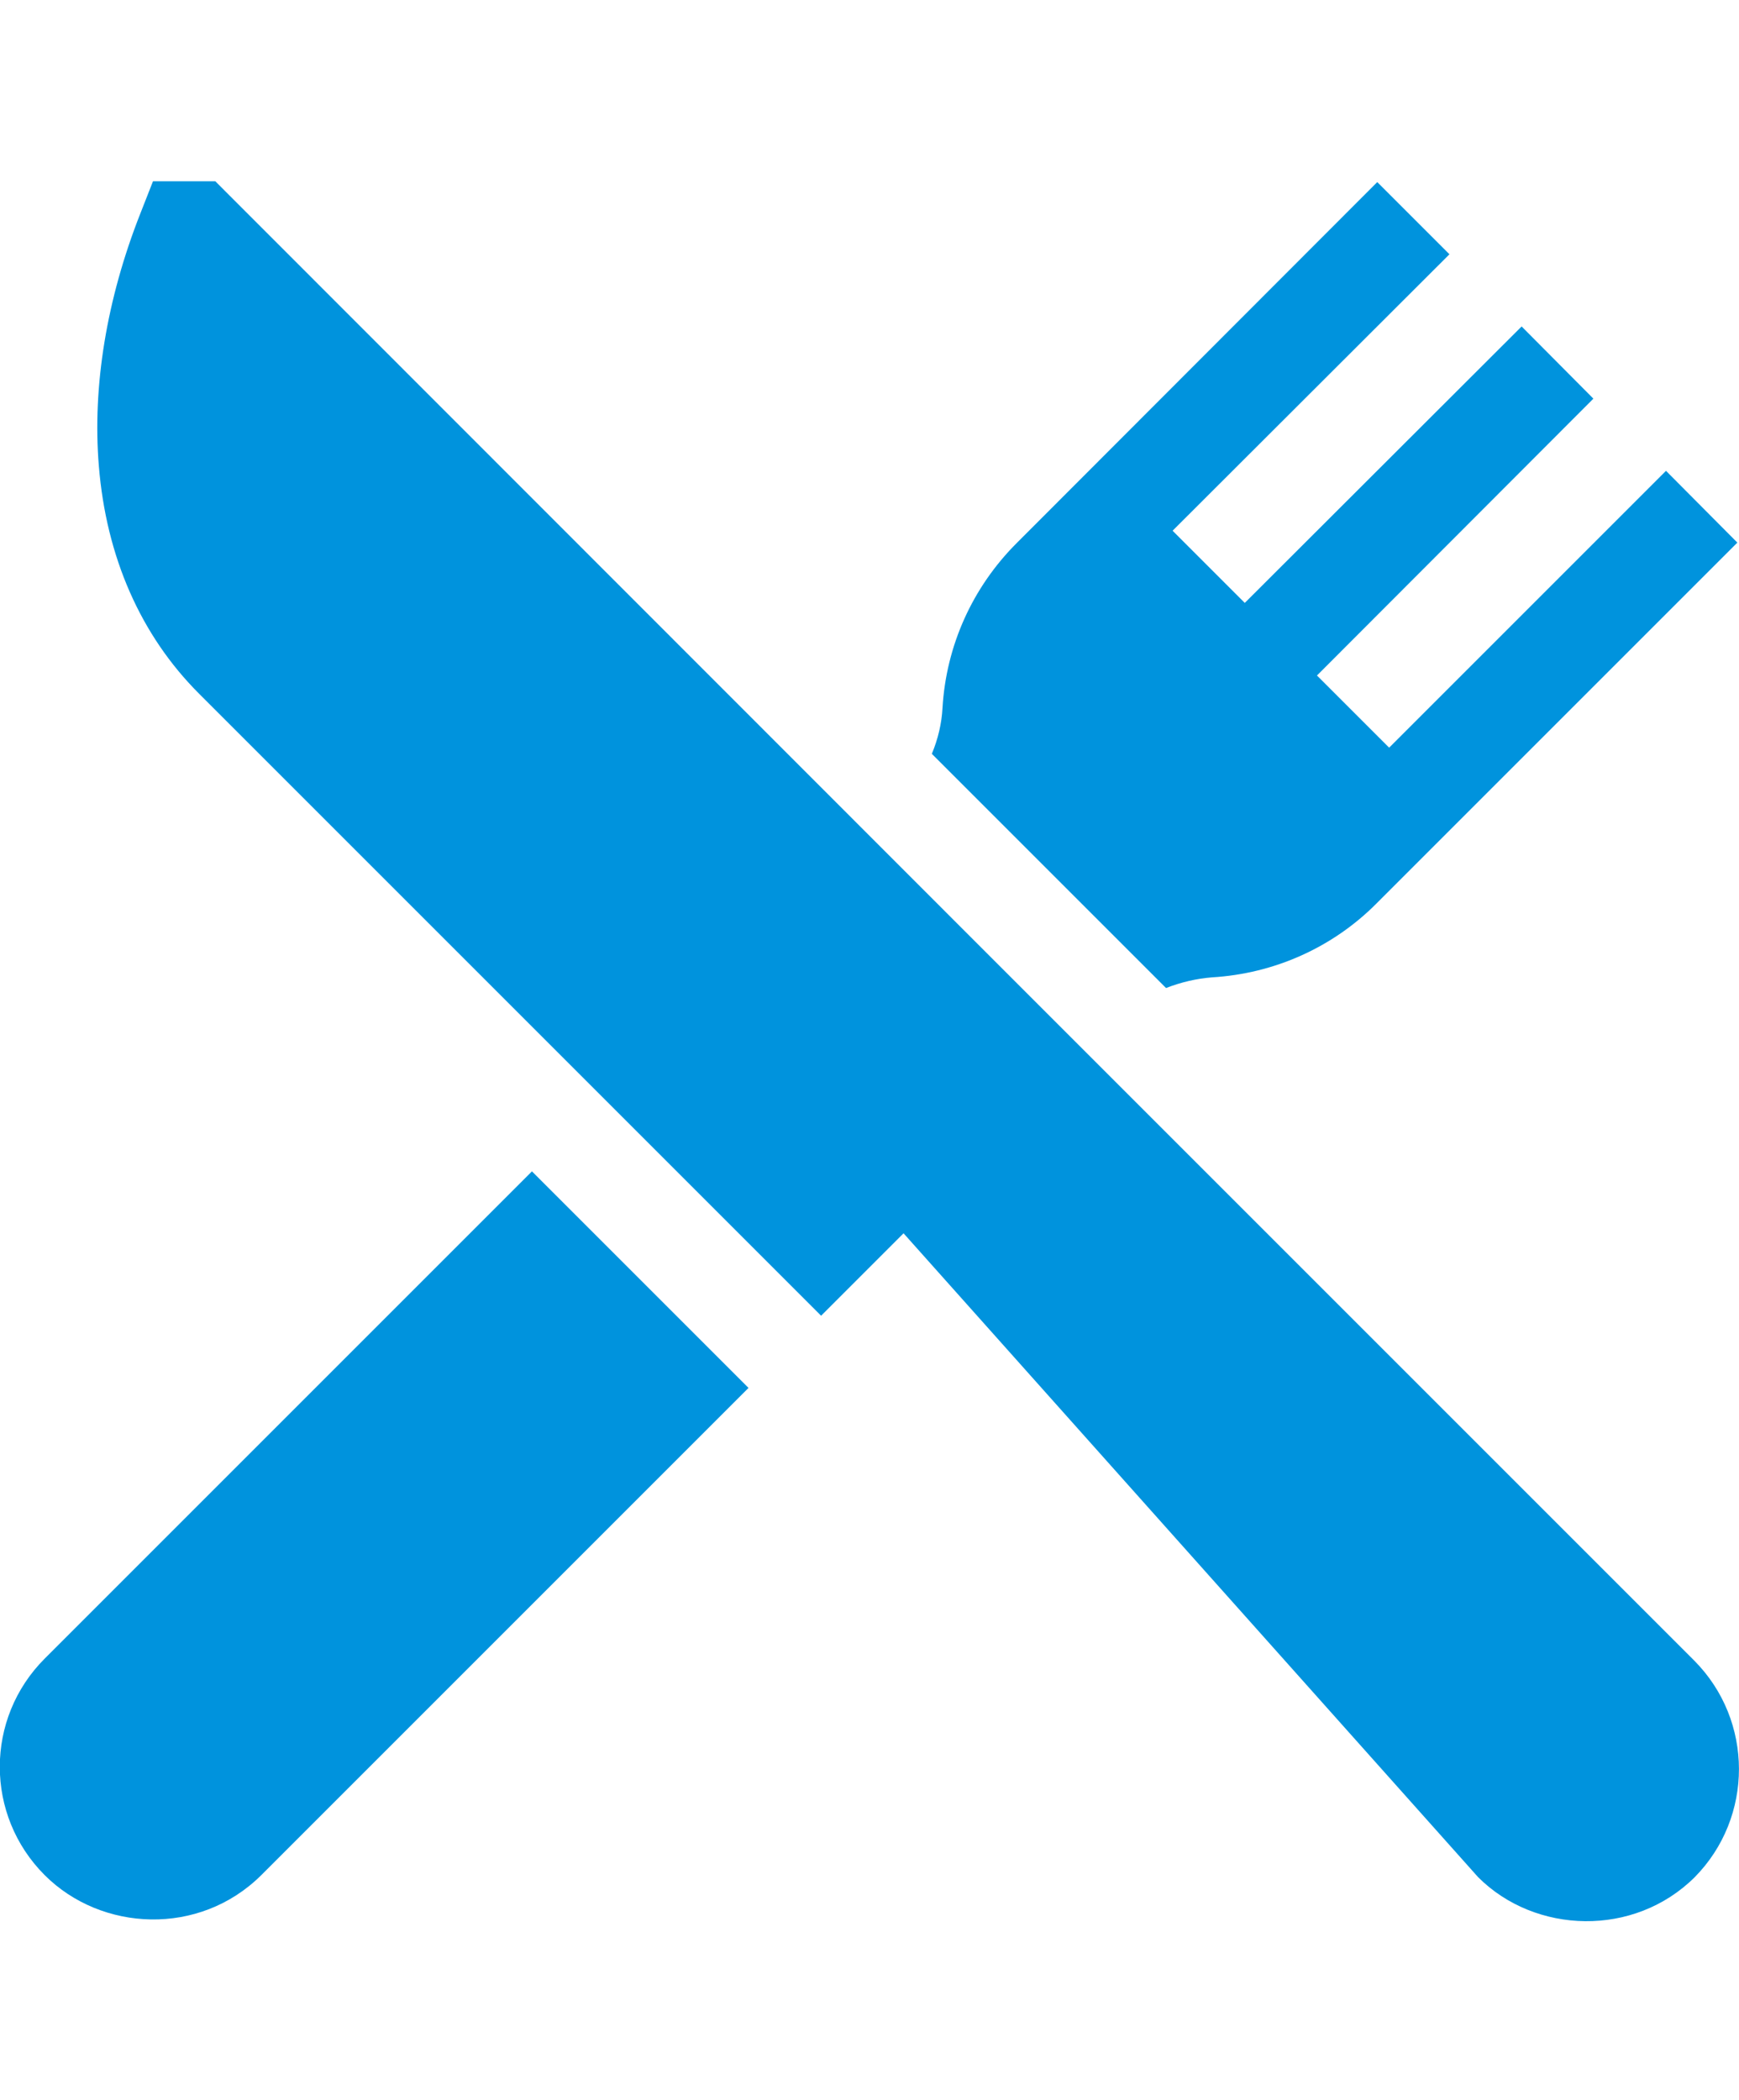
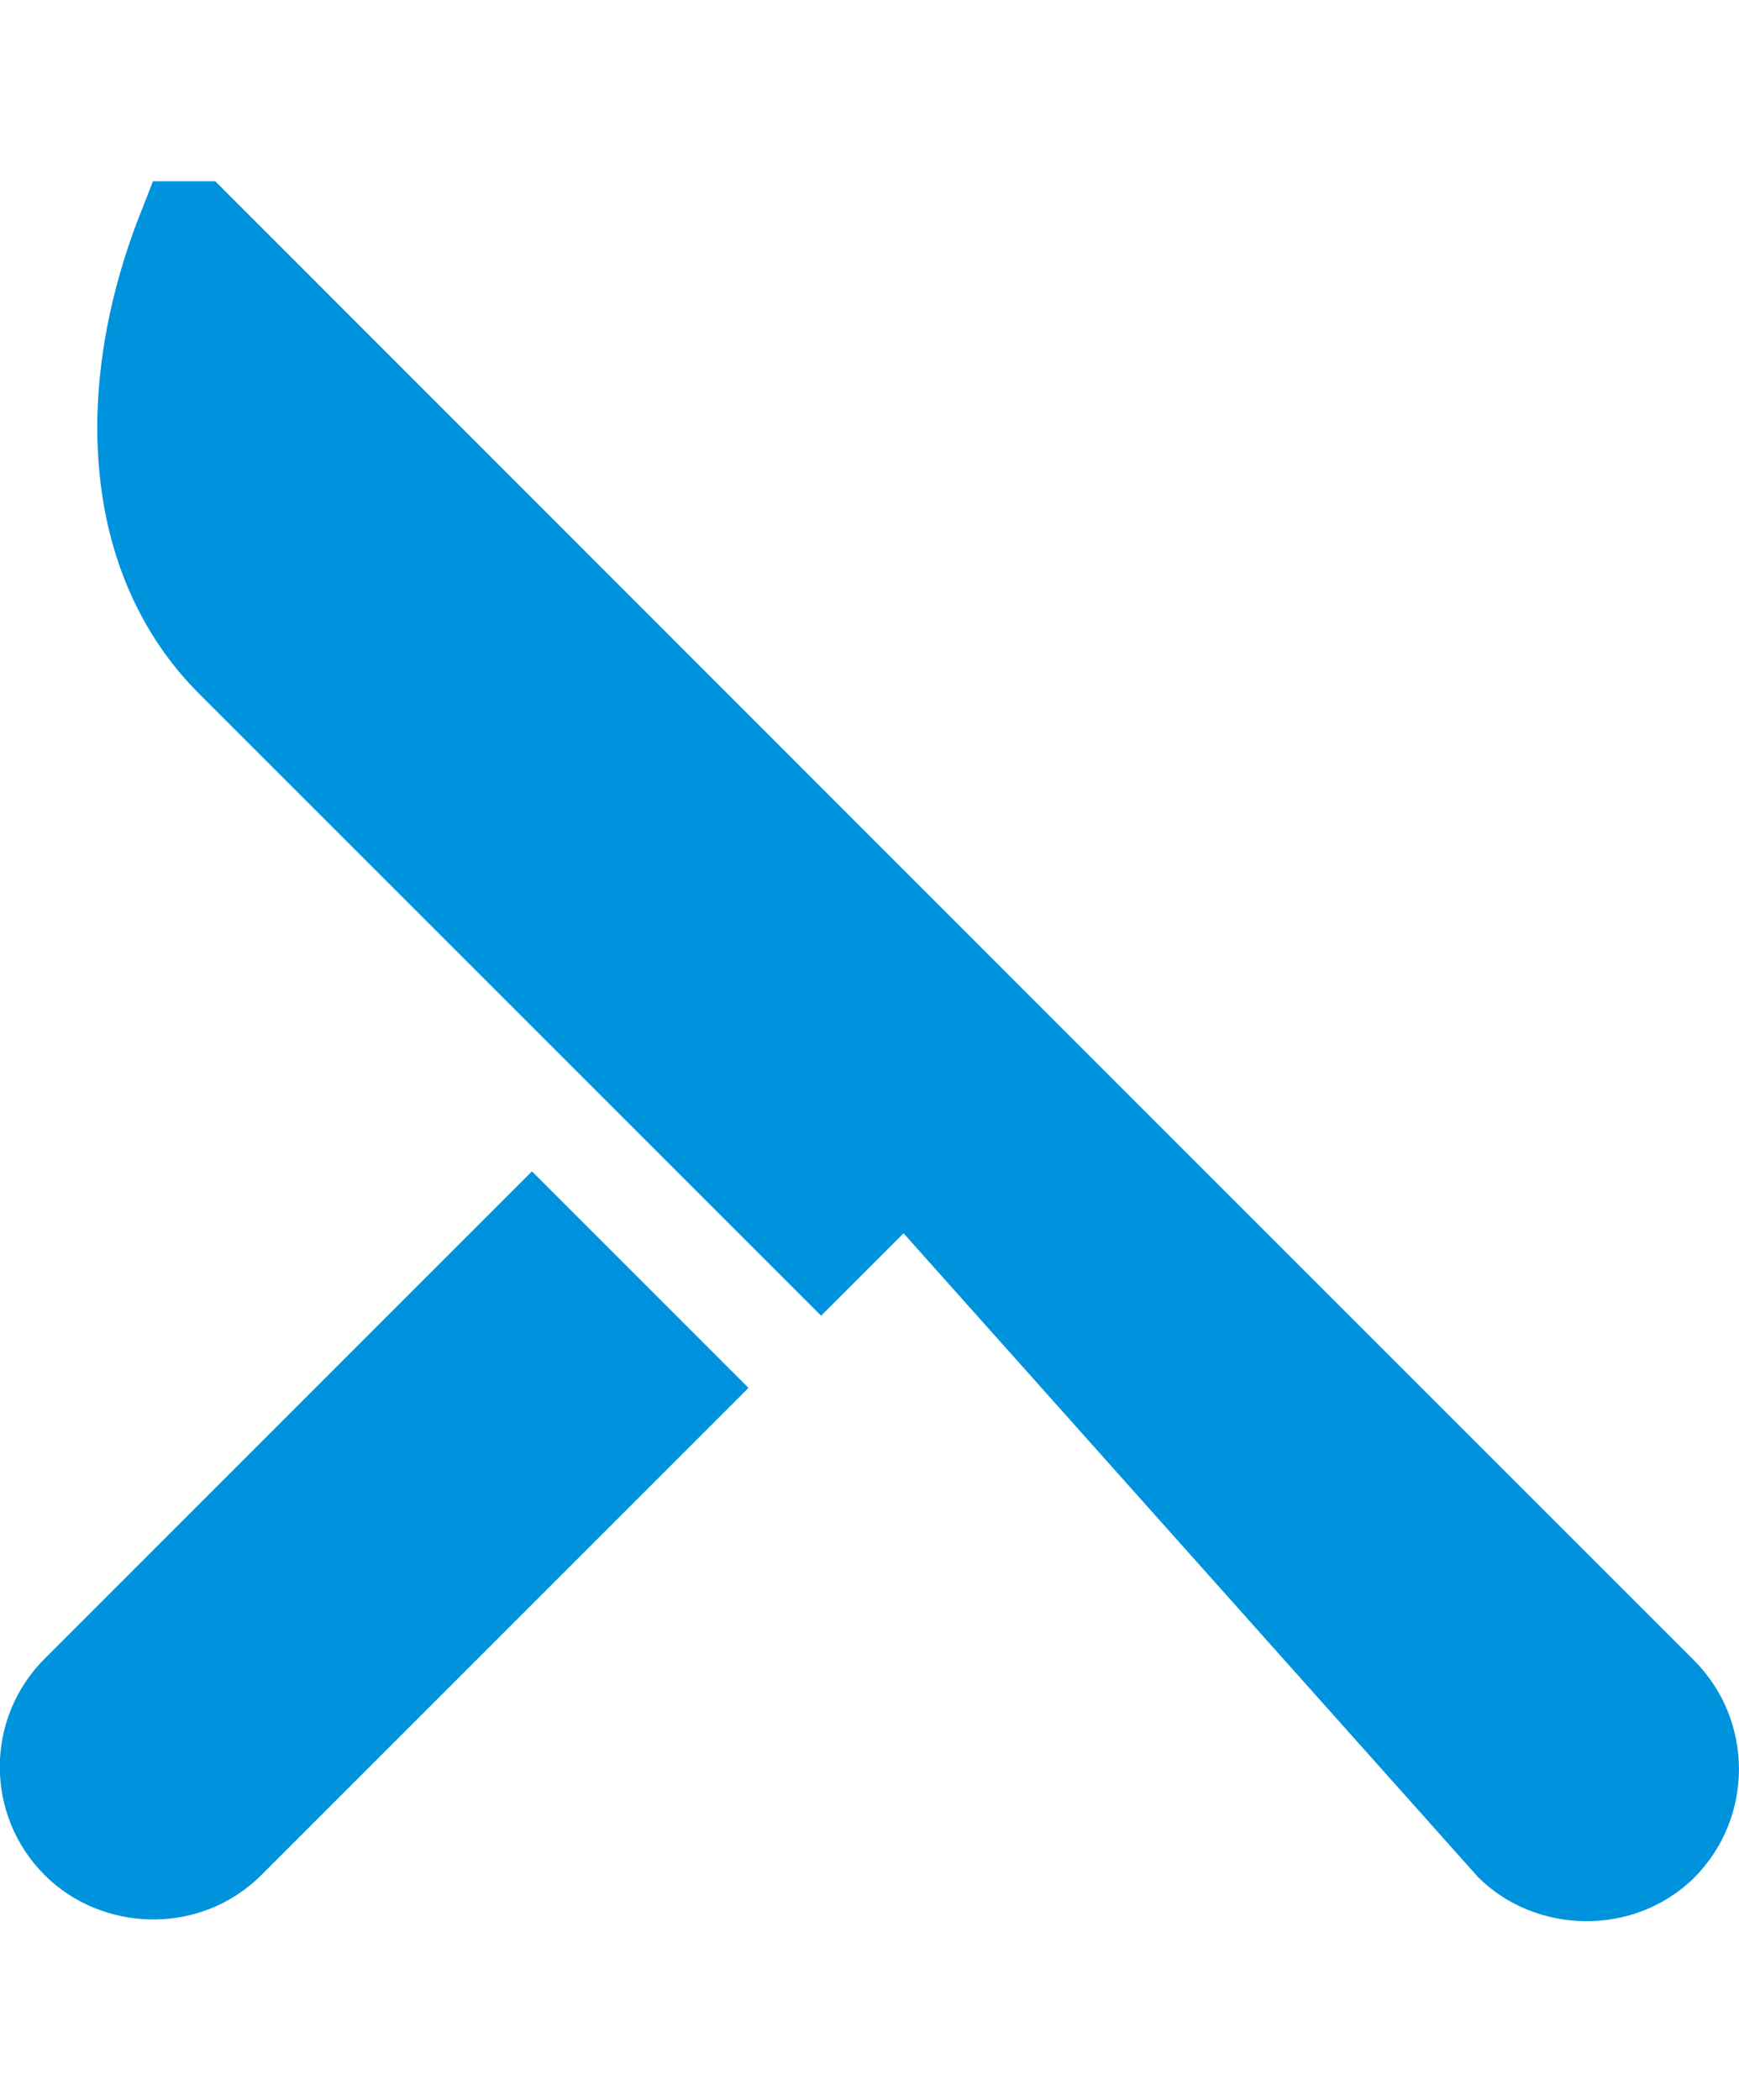
<svg xmlns="http://www.w3.org/2000/svg" version="1.1" id="Capa_1" x="0px" y="0px" viewBox="-339 145 424 512" style="enable-background:new -339 145 424 512;" xml:space="preserve">
  <style type="text/css">
	.st0{fill:#0093DD;}
</style>
  <g>
    <g>
      <path class="st0" d="M74.1,549.9L-92.2,383.6l-194.3-194.4h-15.2l-3.1,7.9c-8.2,20.8-11.7,42.1-10.1,61.5    c1.8,22.2,10.2,41.3,24.4,55.5l151.7,151.7l20.1-20.1L21.4,602.7c13.9,13.9,38,14.7,52.8,0C88.6,588.1,88.6,564.5,74.1,549.9z" />
    </g>
  </g>
  <g>
    <g>
      <path class="st0" d="M-209.3,430.6l-118.8,118.8c-14.6,14.6-14.6,38.2,0,52.8c13.8,13.8,37.7,15,52.8,0l118.8-118.8L-209.3,430.6z    " />
    </g>
  </g>
  <g>
    <g>
-       <path class="st0" d="M67.2,259.8l-67.5,67.5l-17.6-17.6l67.4-67.5L32,224.6L-35.5,292l-17.6-17.6L14.4,207l-17.6-17.6l-87.9,88    c-10.8,10.8-17.2,25-18.1,40.2c-0.2,3.8-1.1,7.6-2.6,11.2l57.1,57.1c3.6-1.4,7.4-2.3,11.2-2.6c15.2-0.9,29.5-7.3,40.2-18.1    l87.9-87.9L67.2,259.8z" />
-     </g>
+       </g>
  </g>
</svg>